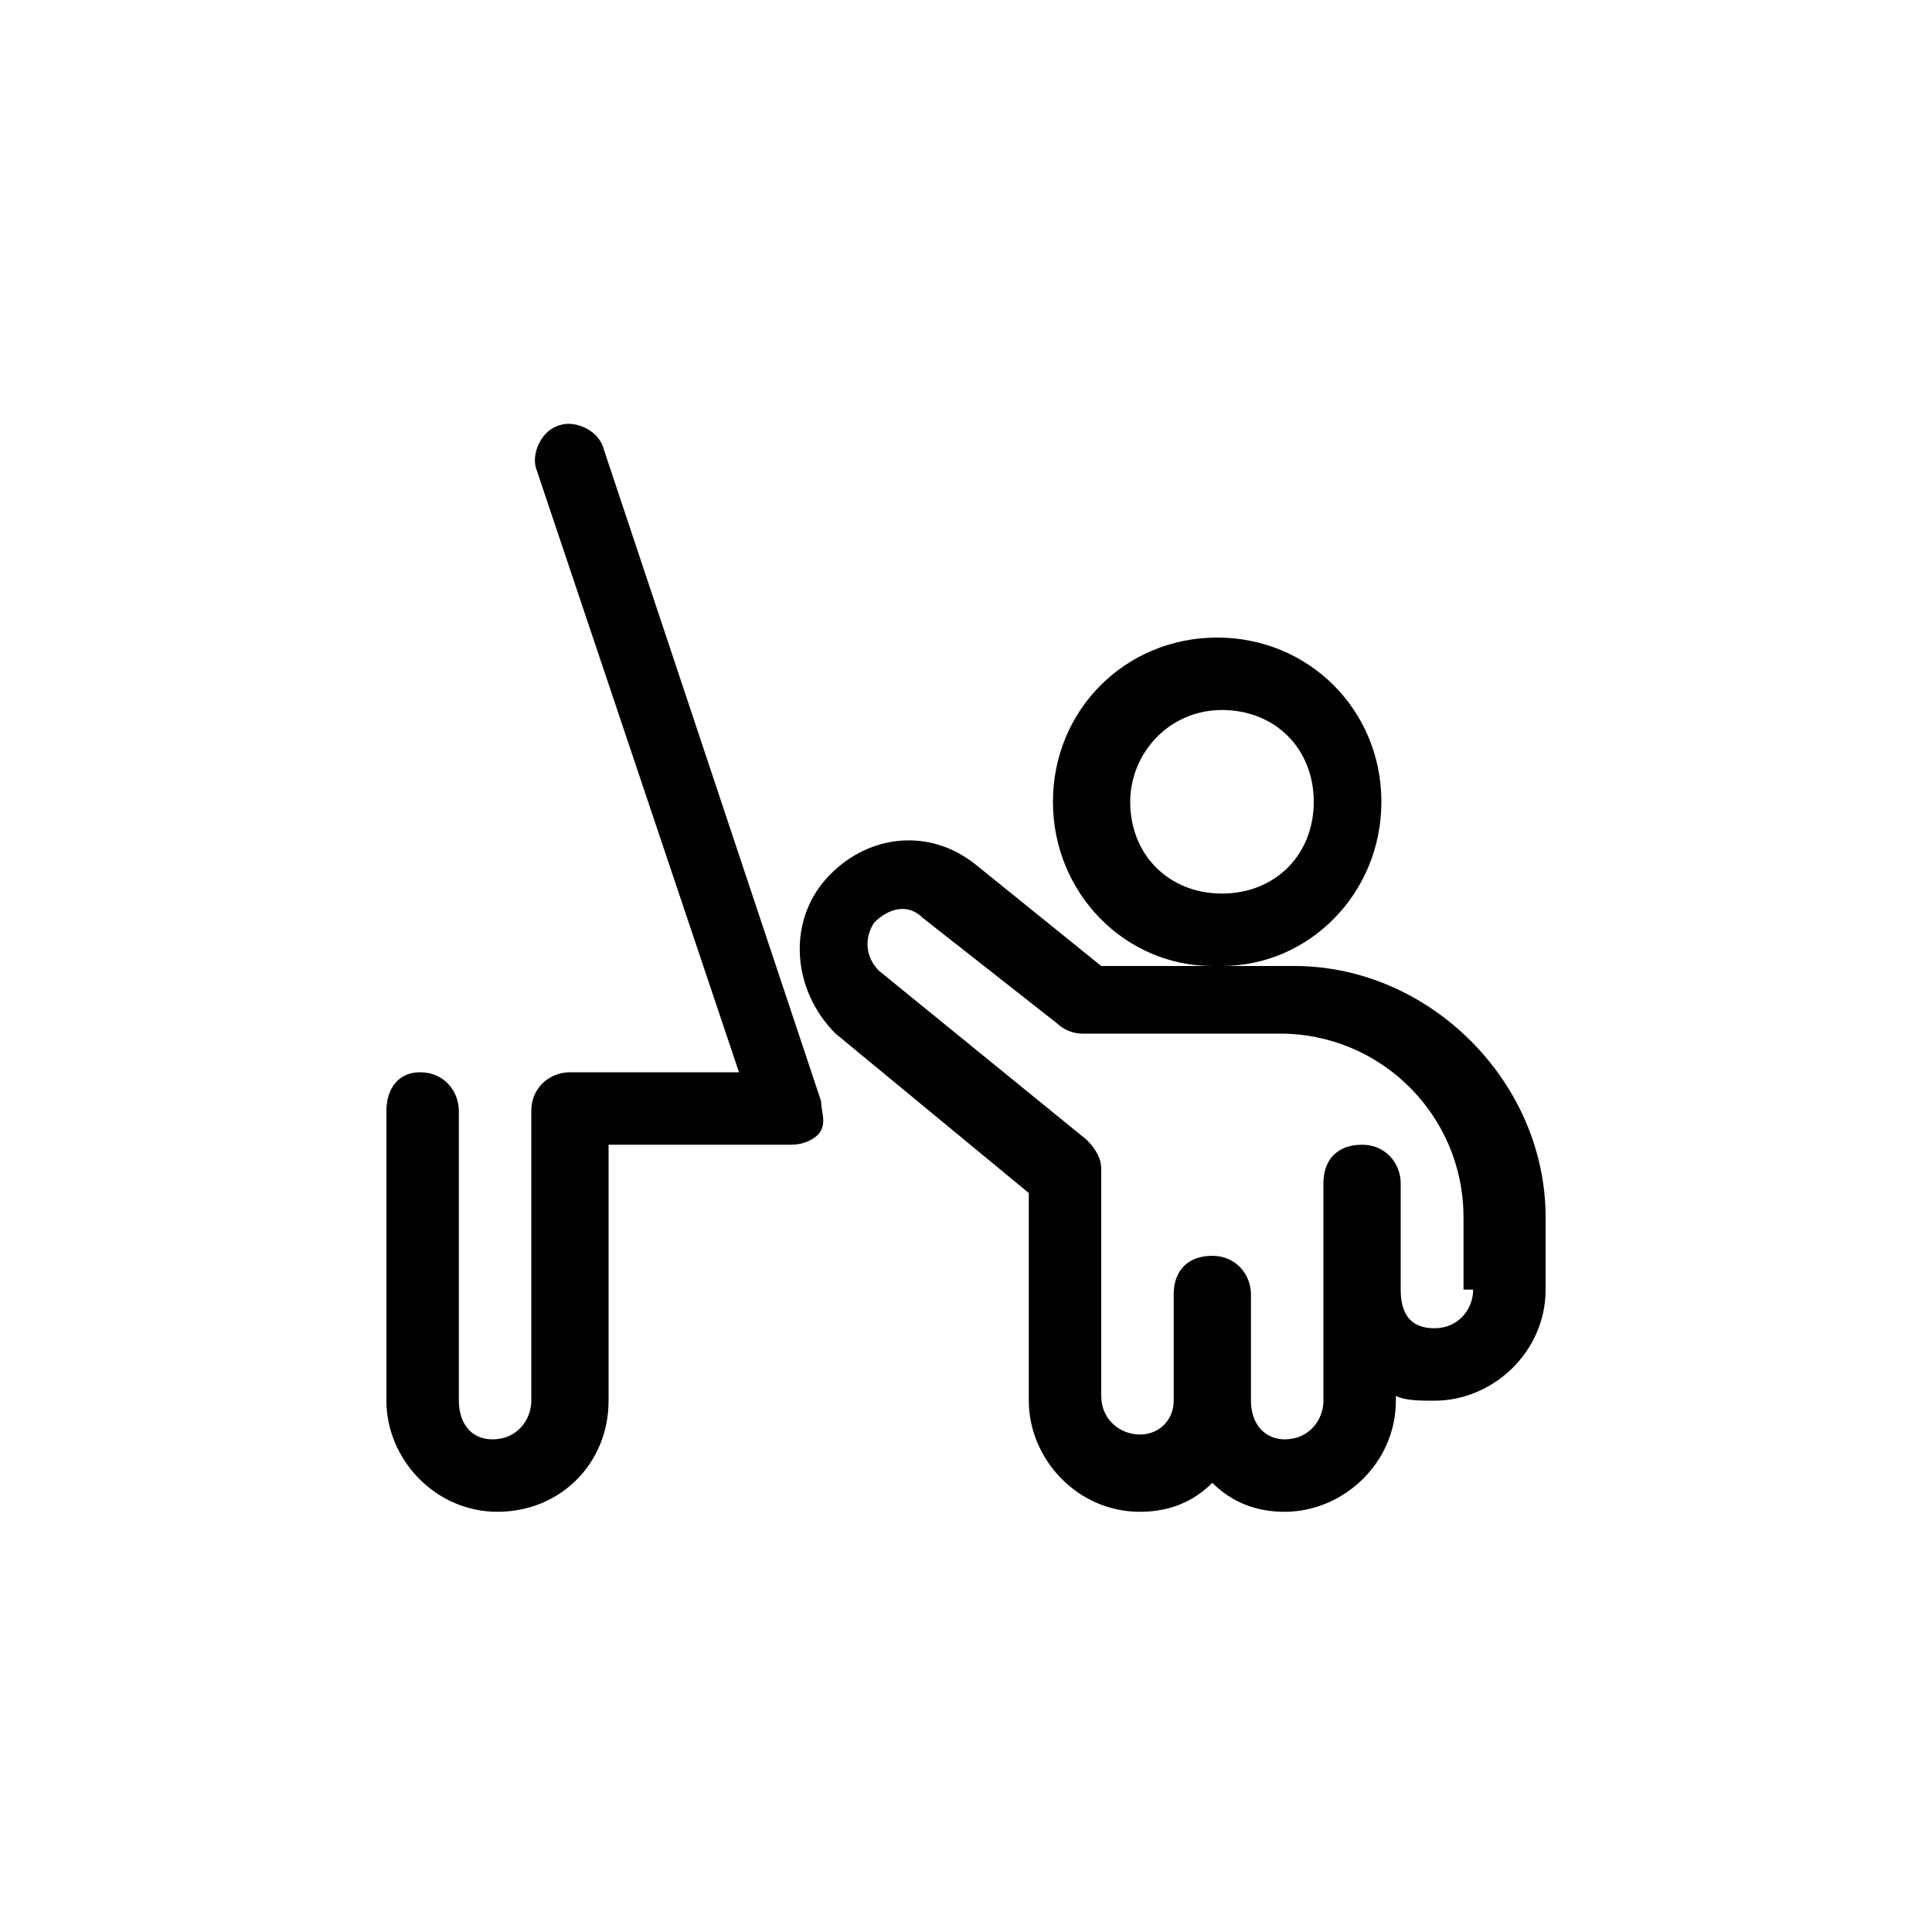
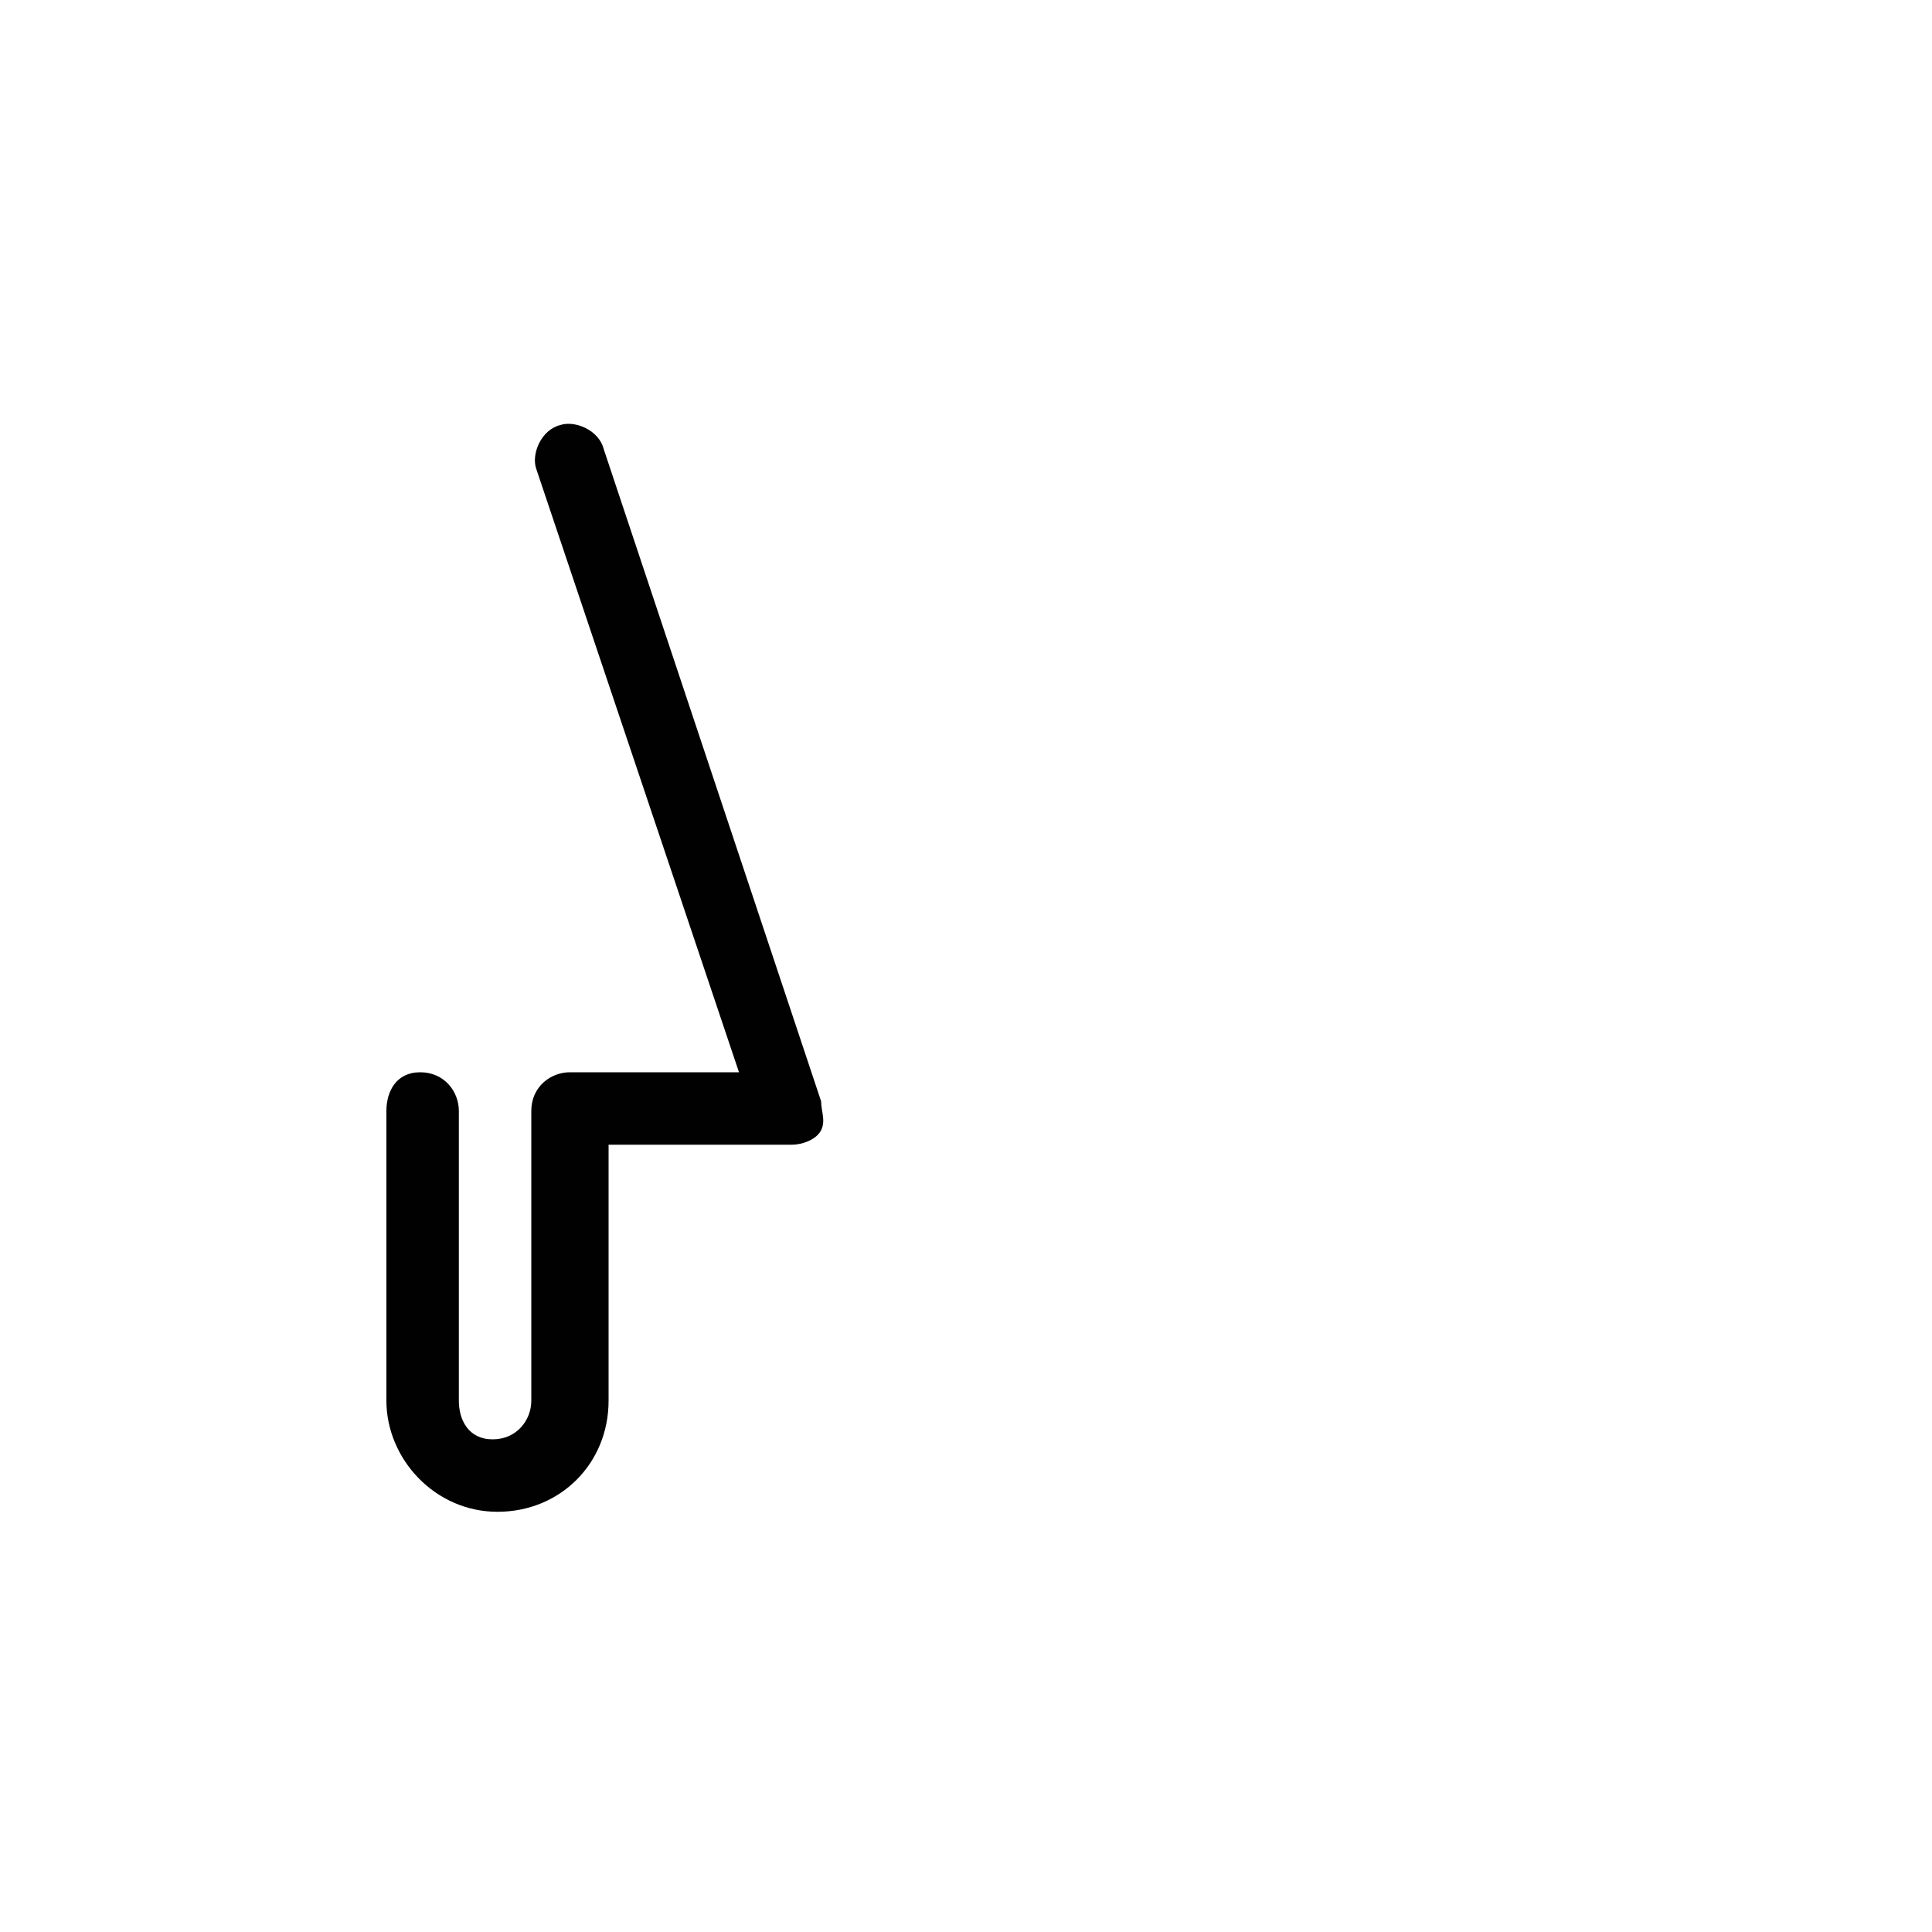
<svg xmlns="http://www.w3.org/2000/svg" preserveAspectRatio="xMidYMid slice" width="1920px" height="1920px" version="1.1" id="Layer_1" x="0px" y="0px" viewBox="0 0 40 40" style="enable-background:new 0 0 40 40;" xml:space="preserve">
  <style type="text/css">
	.st0{fill:#010101;}
</style>
  <g>
-     <path class="st0" d="M26.8,20h-1.5c1.8,0,3.3-1.5,3.3-3.4c0-1.9-1.5-3.4-3.4-3.4s-3.4,1.5-3.4,3.4c0,1.9,1.5,3.4,3.3,3.4h-2.3   l-2.6-2.1c-1-0.8-2.3-0.6-3.1,0.3s-0.7,2.3,0.2,3.2l4,3.3V29c0,1.2,1,2.3,2.3,2.3c0.6,0,1.1-0.2,1.5-0.6c0.4,0.4,0.9,0.6,1.5,0.6   c0,0,0,0,0,0c1.2,0,2.3-1,2.3-2.3v-0.1c0.2,0.1,0.5,0.1,0.8,0.1c1.2,0,2.3-1,2.3-2.3v-1.5C32,22.4,29.6,20,26.8,20z M23.4,16.6   c0-1,0.8-1.9,1.9-1.9s1.9,0.8,1.9,1.9s-0.8,1.9-1.9,1.9S23.4,17.7,23.4,16.6z M30.5,26.7c0,0.4-0.3,0.8-0.8,0.8S29,27.2,29,26.7   v-2.2c0-0.4-0.3-0.8-0.8-0.8s-0.8,0.3-0.8,0.8v2.2v0V29c0,0.4-0.3,0.8-0.8,0.8c-0.4,0-0.7-0.3-0.7-0.8c0,0,0,0,0,0v-2.2   c0-0.4-0.3-0.8-0.8-0.8s-0.8,0.3-0.8,0.8V29c0,0,0,0,0,0c0,0.4-0.3,0.7-0.7,0.7c-0.4,0-0.8-0.3-0.8-0.8v-4.7c0-0.2-0.1-0.4-0.3-0.6   l-4.3-3.5c-0.3-0.3-0.3-0.7-0.1-1c0.3-0.3,0.7-0.4,1-0.1l2.8,2.2c0.1,0.1,0.3,0.2,0.5,0.2h4.1c2.1,0,3.8,1.7,3.8,3.8V26.7z" />
    <path class="st0" d="M12.5,9.3c-0.1-0.4-0.6-0.6-0.9-0.5c-0.4,0.1-0.6,0.6-0.5,0.9l4.2,12.5h-3.5c-0.4,0-0.8,0.3-0.8,0.8v6   c0,0.4-0.3,0.8-0.8,0.8S9.5,29.4,9.5,29v-6c0-0.4-0.3-0.8-0.8-0.8S8,22.6,8,23v6c0,1.2,1,2.3,2.3,2.3s2.3-1,2.3-2.3v-5.3h3.8   c0.2,0,0.5-0.1,0.6-0.3S17,23,17,22.8L12.5,9.3z" />
  </g>
</svg>